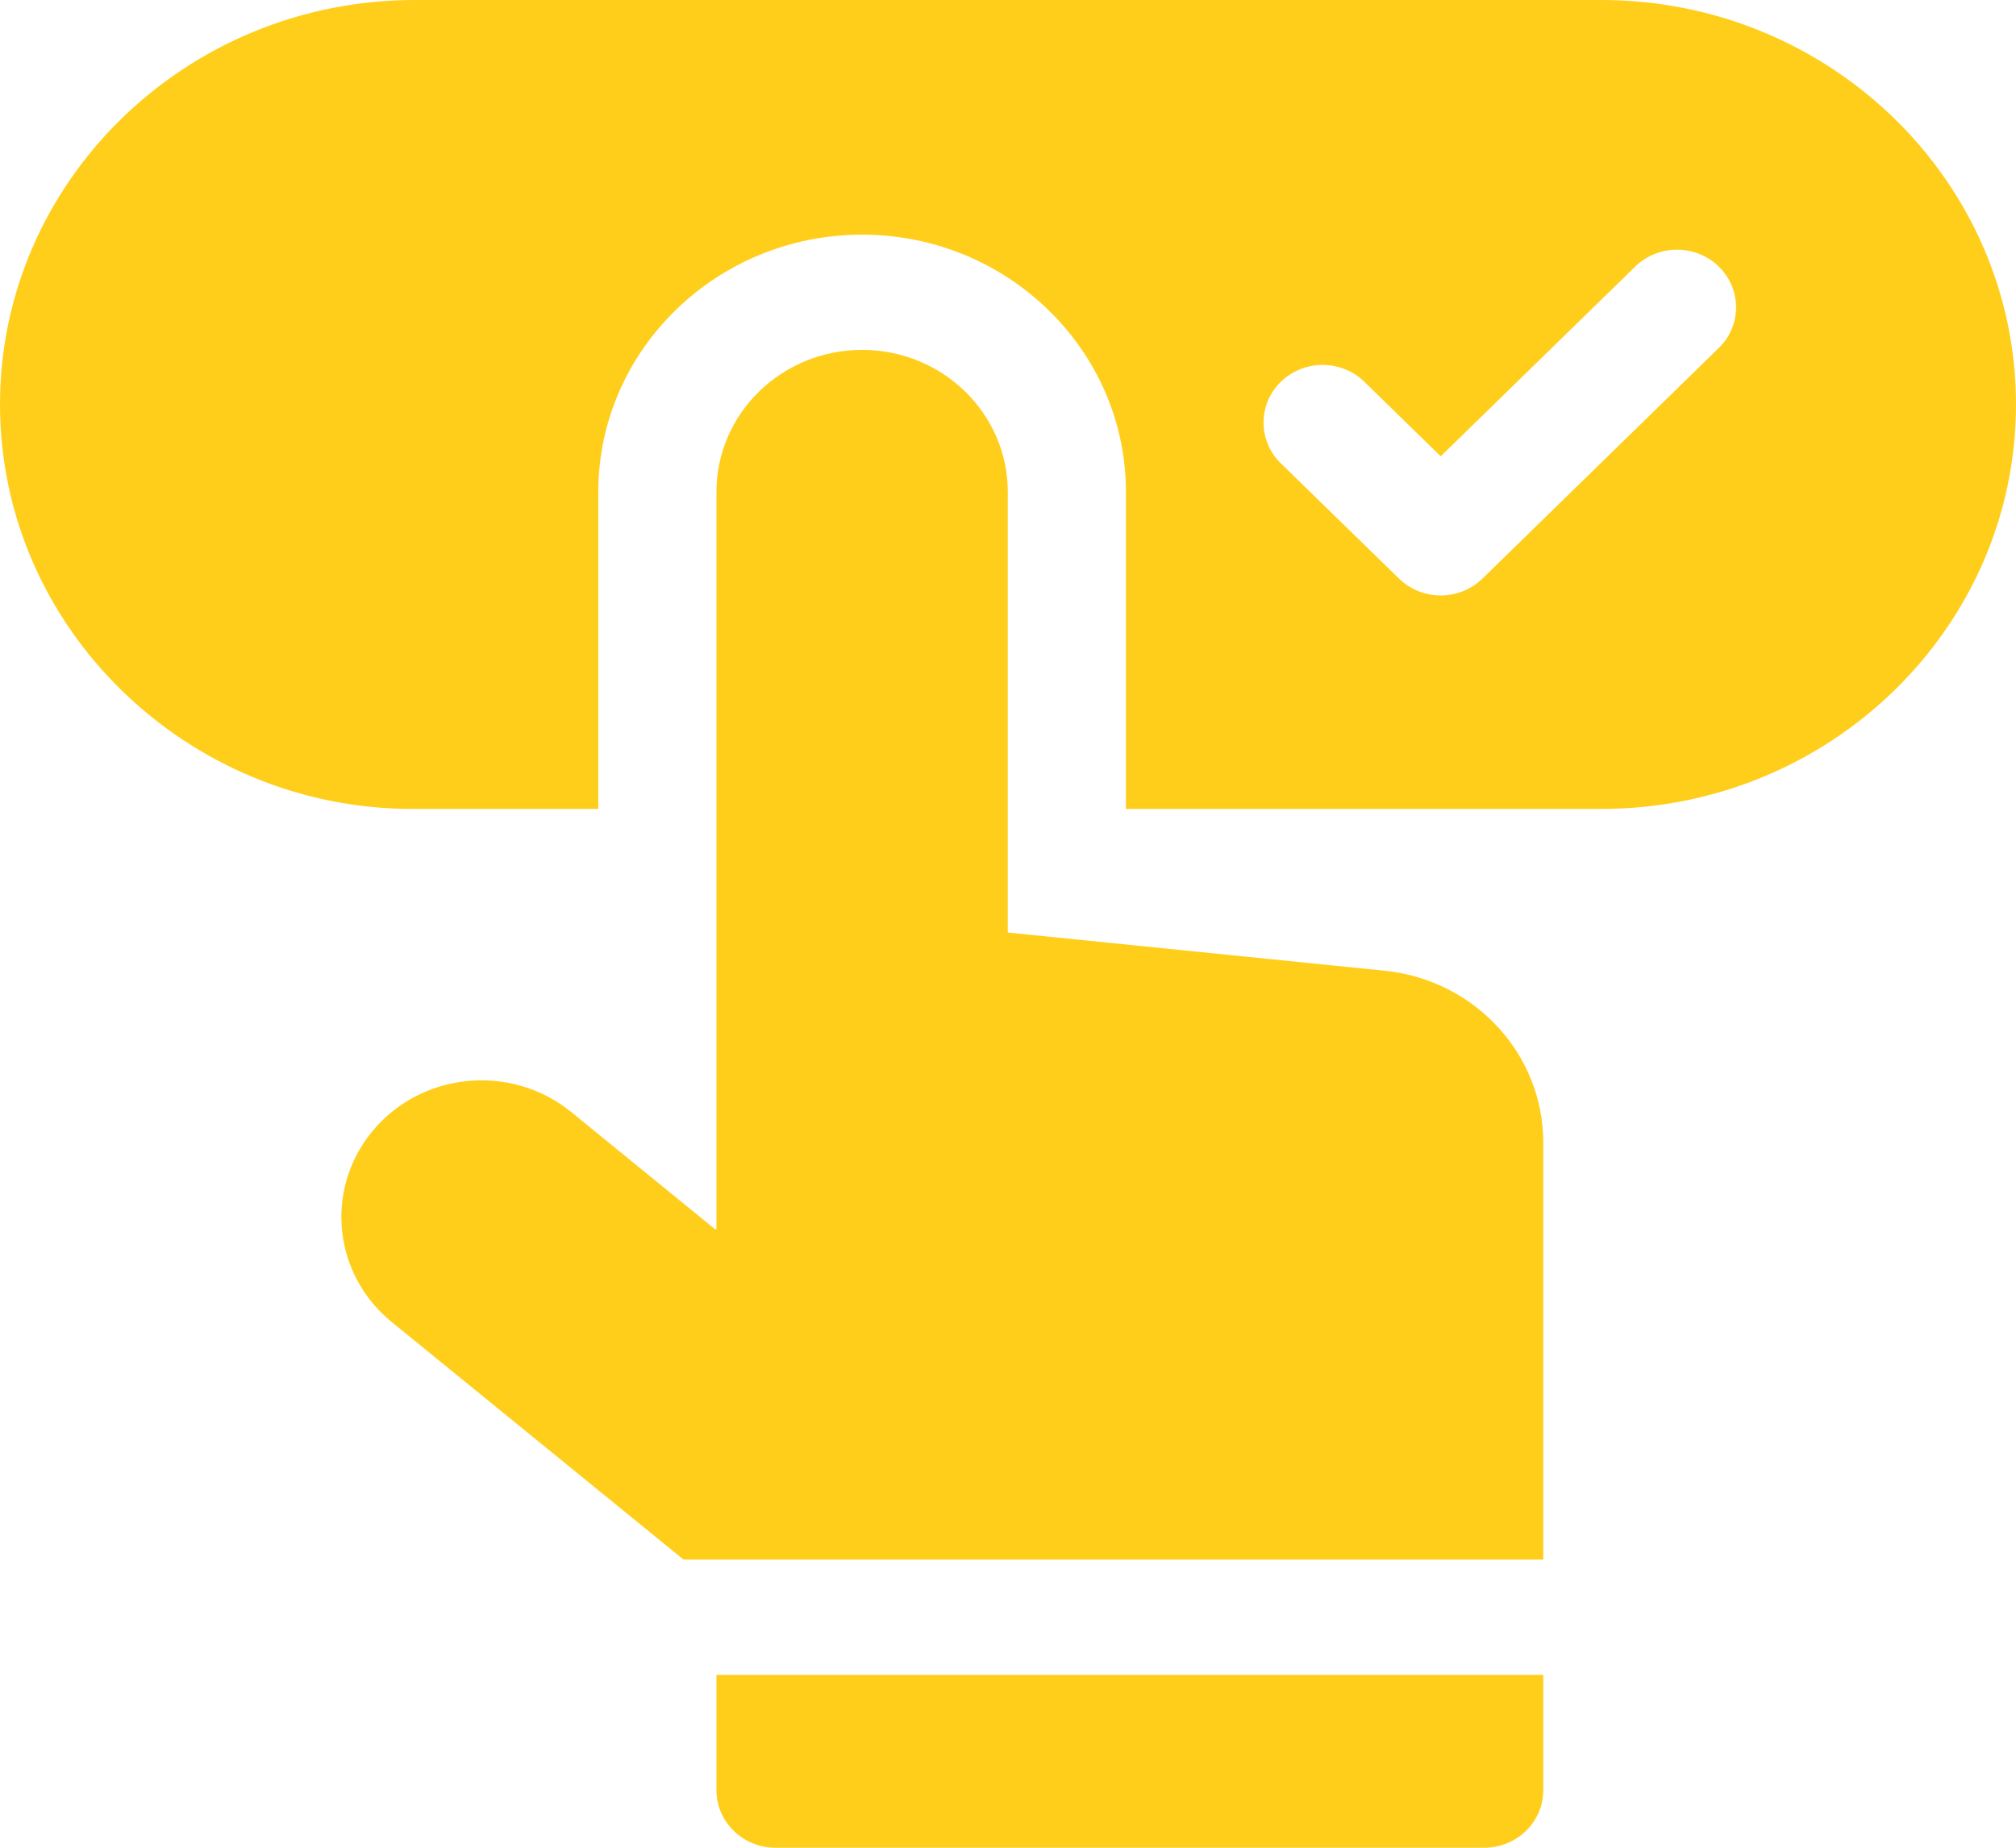
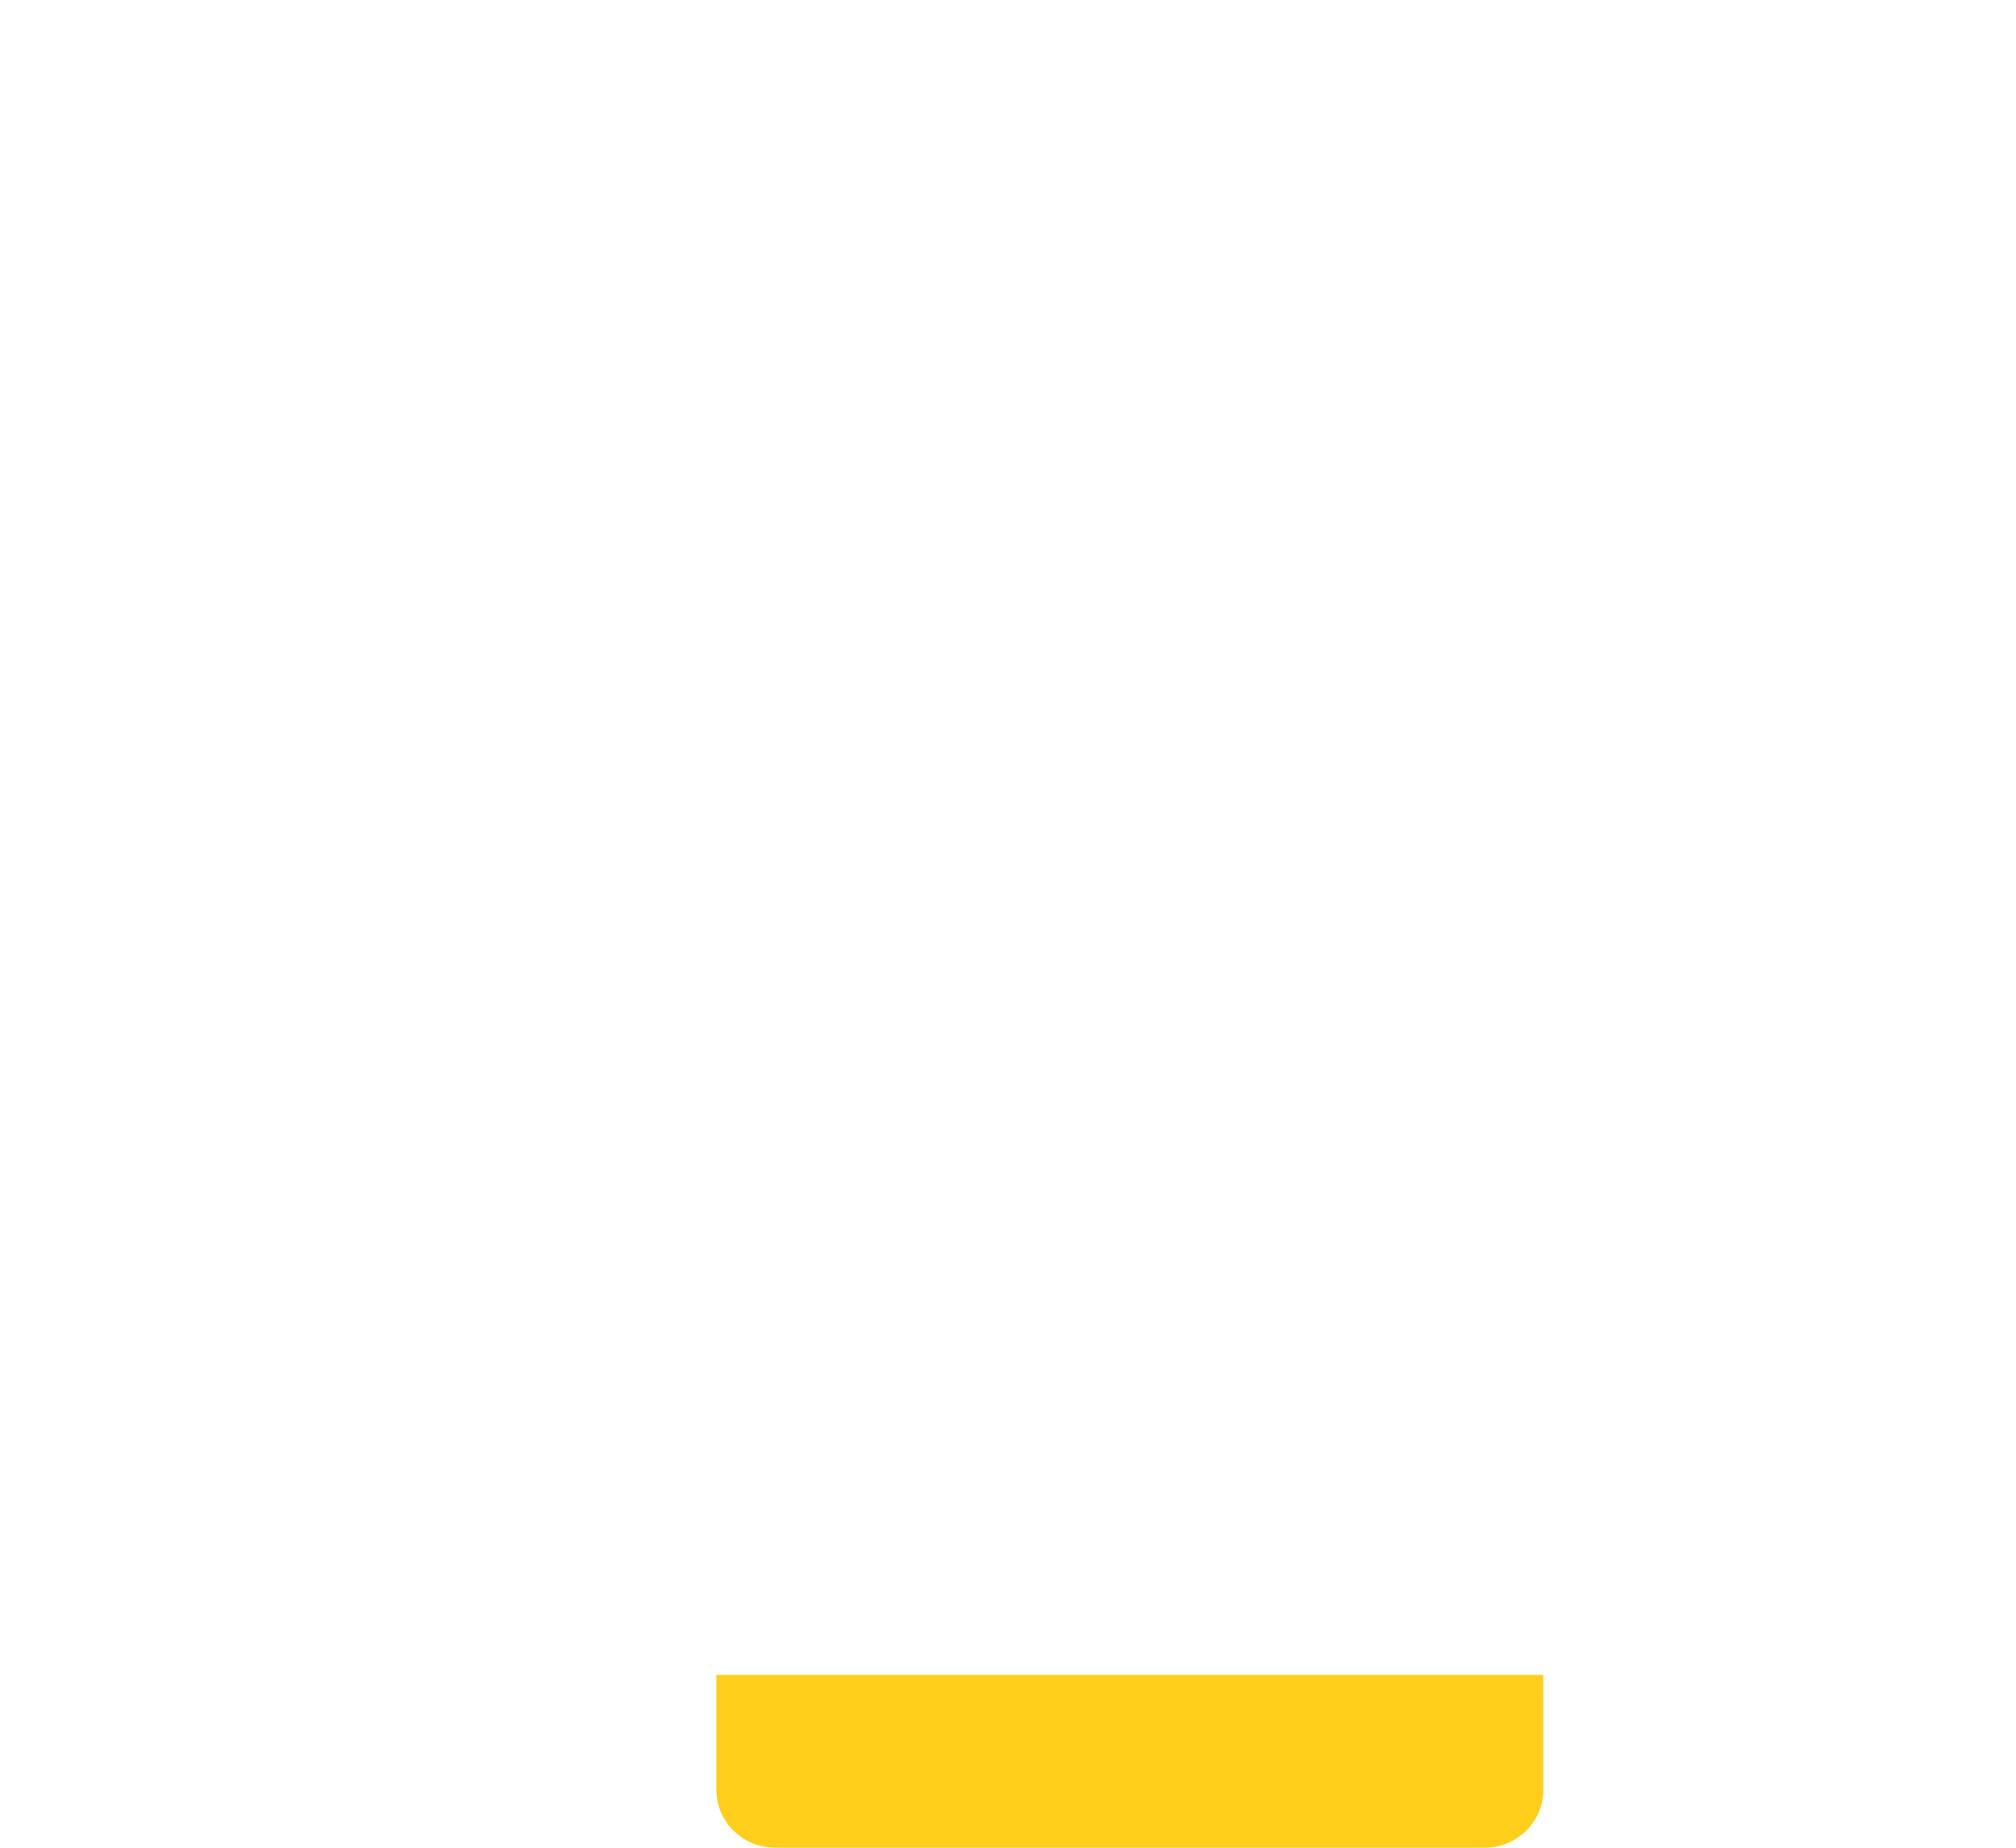
<svg xmlns="http://www.w3.org/2000/svg" width="48" height="44" viewBox="0 0 48 44" fill="none">
-   <path d="M38.129 0H9.871C4.428 0 0 4.321 0 9.631C0 14.968 4.474 19.263 9.812 19.263H14.245V11.716C14.245 8.337 17.063 5.588 20.526 5.588H20.54C23.996 5.595 26.808 8.344 26.808 11.716V19.263H38.129C43.572 19.263 48 14.942 48 9.631C48 4.321 43.572 0 38.129 0ZM40.922 8.288L35.297 13.777C34.748 14.313 33.858 14.313 33.309 13.777L30.496 11.033C29.947 10.497 29.947 9.628 30.496 9.092C31.045 8.556 31.936 8.556 32.485 9.092L34.303 10.866L38.934 6.348C39.483 5.812 40.373 5.812 40.923 6.348C41.472 6.884 41.472 7.753 40.922 8.288Z" fill="#FFCE1B" />
-   <path d="M33.048 23.124L23.995 22.206V11.716C23.995 9.85 22.447 8.336 20.534 8.332C18.615 8.328 17.058 9.844 17.058 11.716V29.272H17.026L13.602 26.482C12.158 25.306 10.003 25.526 8.84 26.97C7.726 28.354 7.941 30.353 9.326 31.481L16.276 37.139H36.745V27.209C36.745 25.132 35.16 23.381 33.048 23.124Z" fill="#FFCE1B" />
  <path d="M17.058 42.628C17.058 43.386 17.688 44 18.464 44H35.339C36.116 44 36.745 43.386 36.745 42.628V39.883H17.058V42.628Z" fill="#FFCE1B" />
</svg>